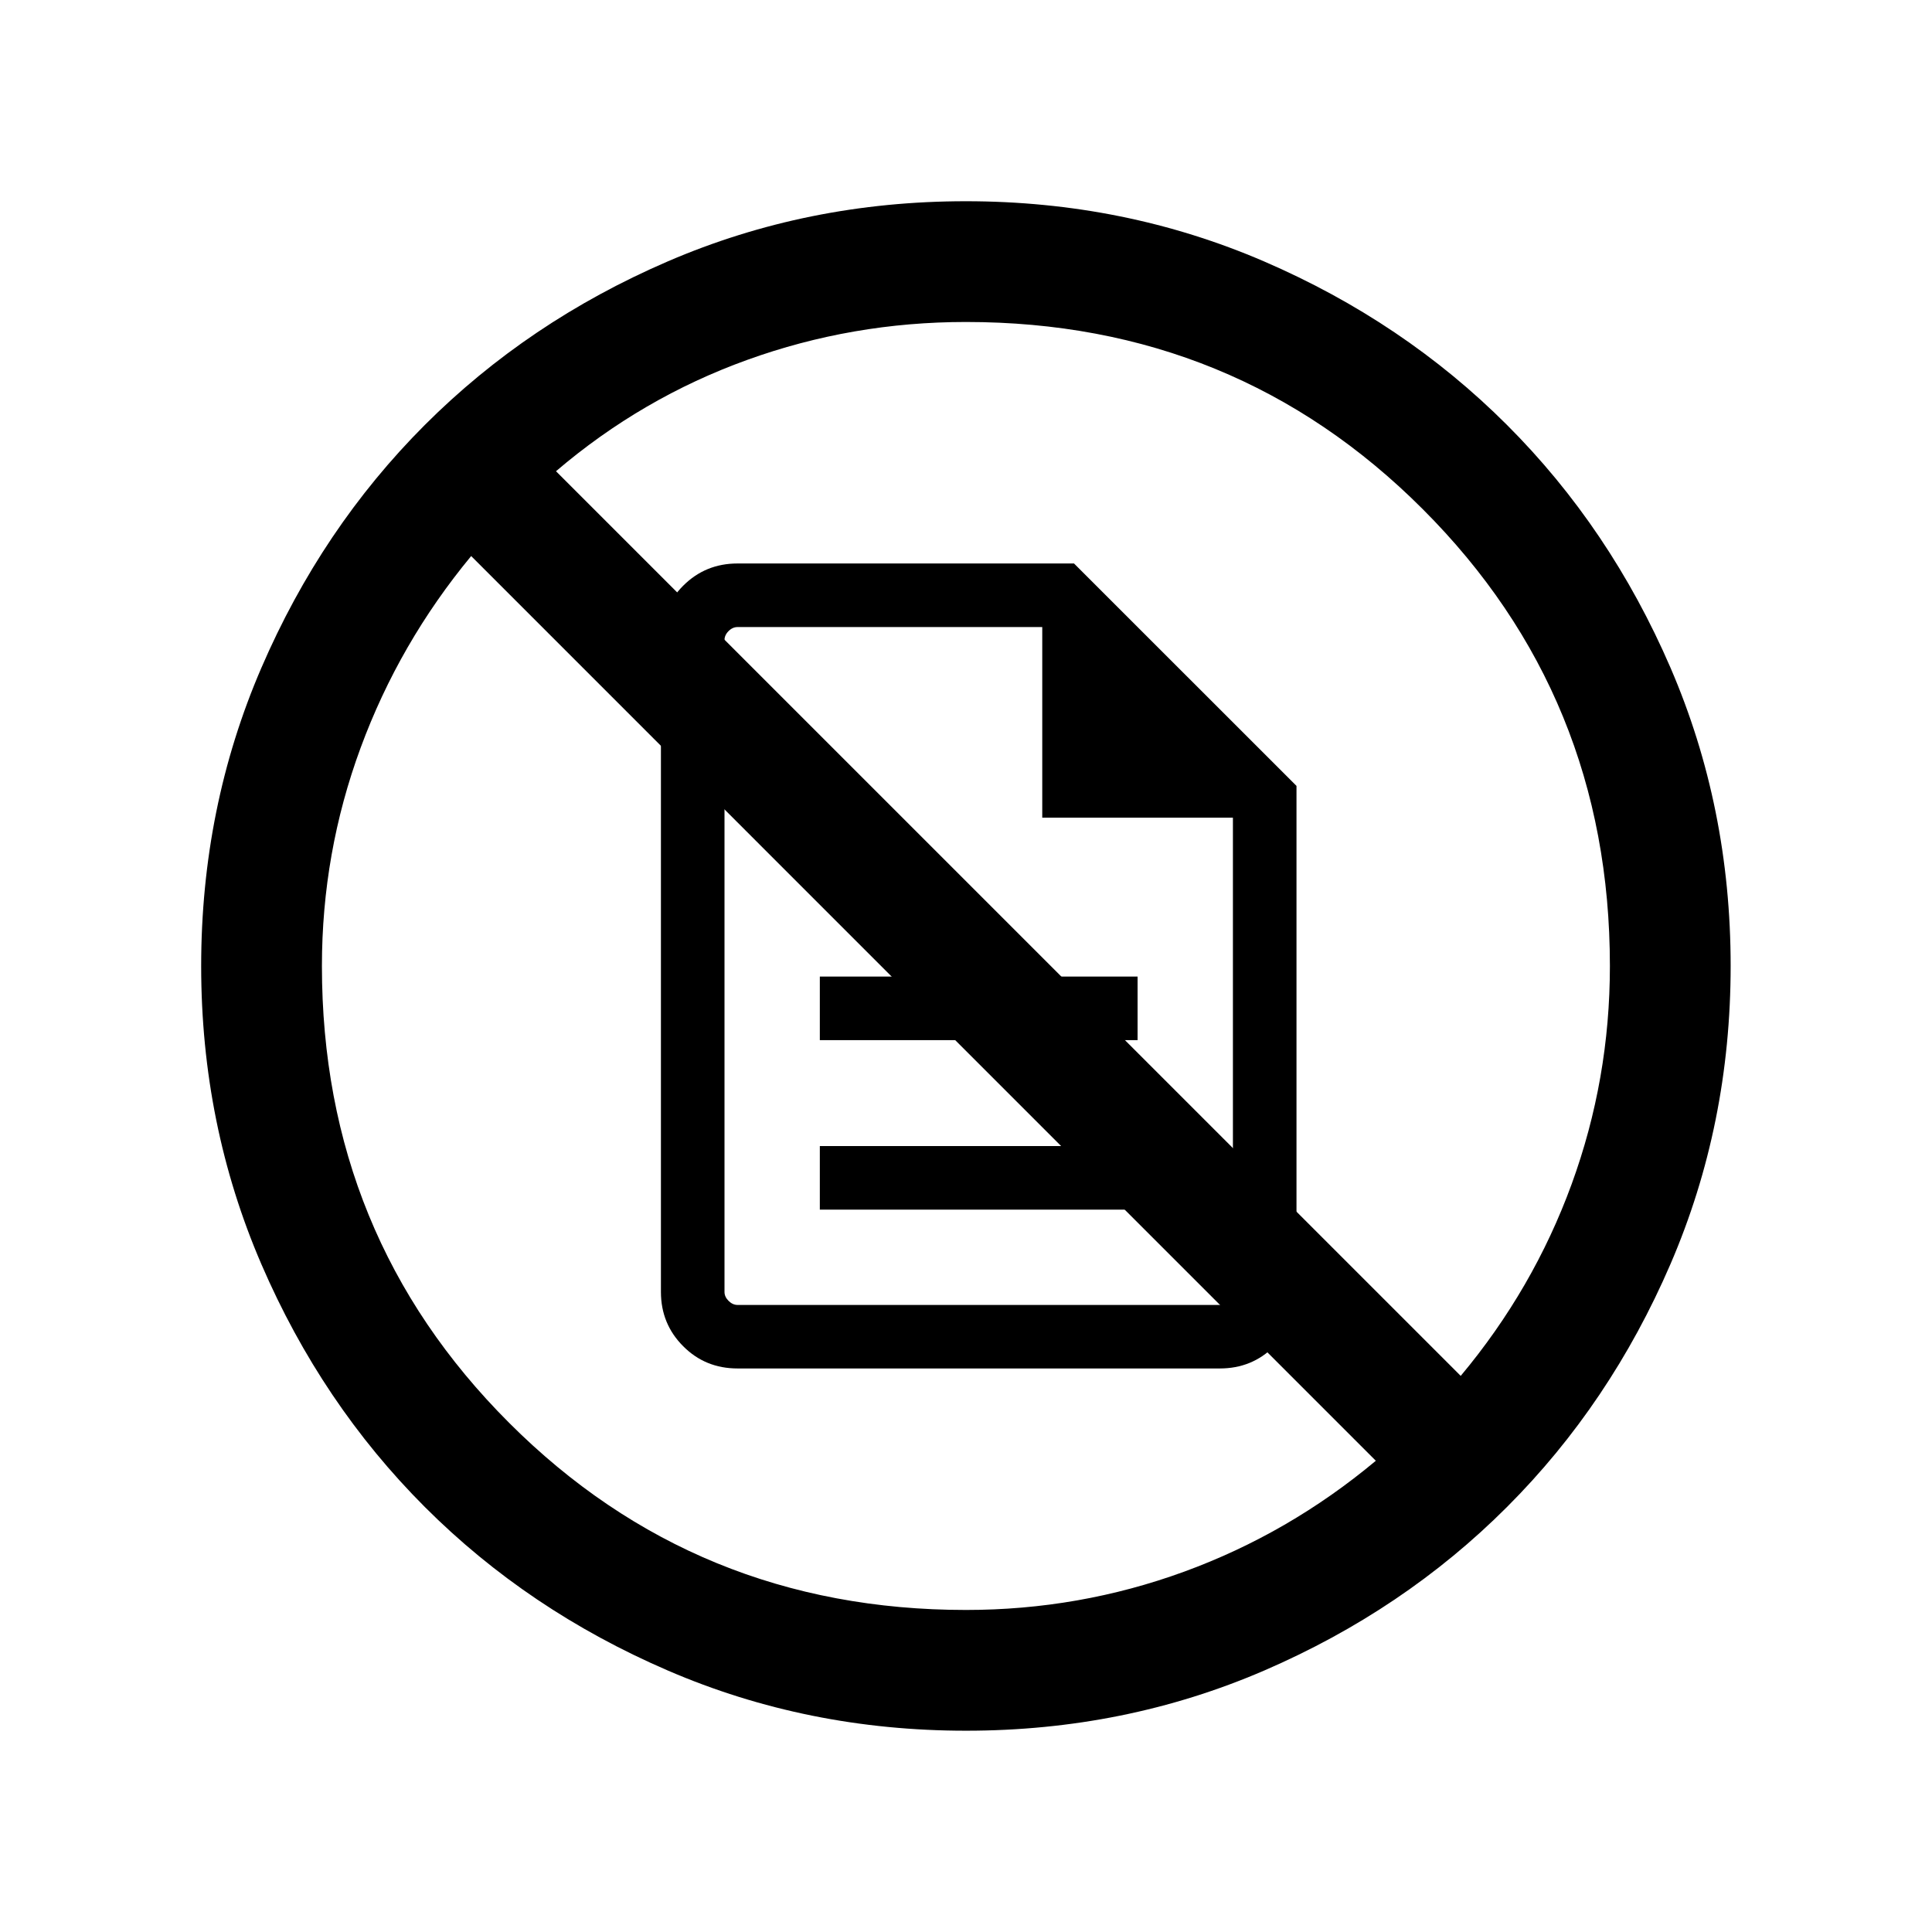
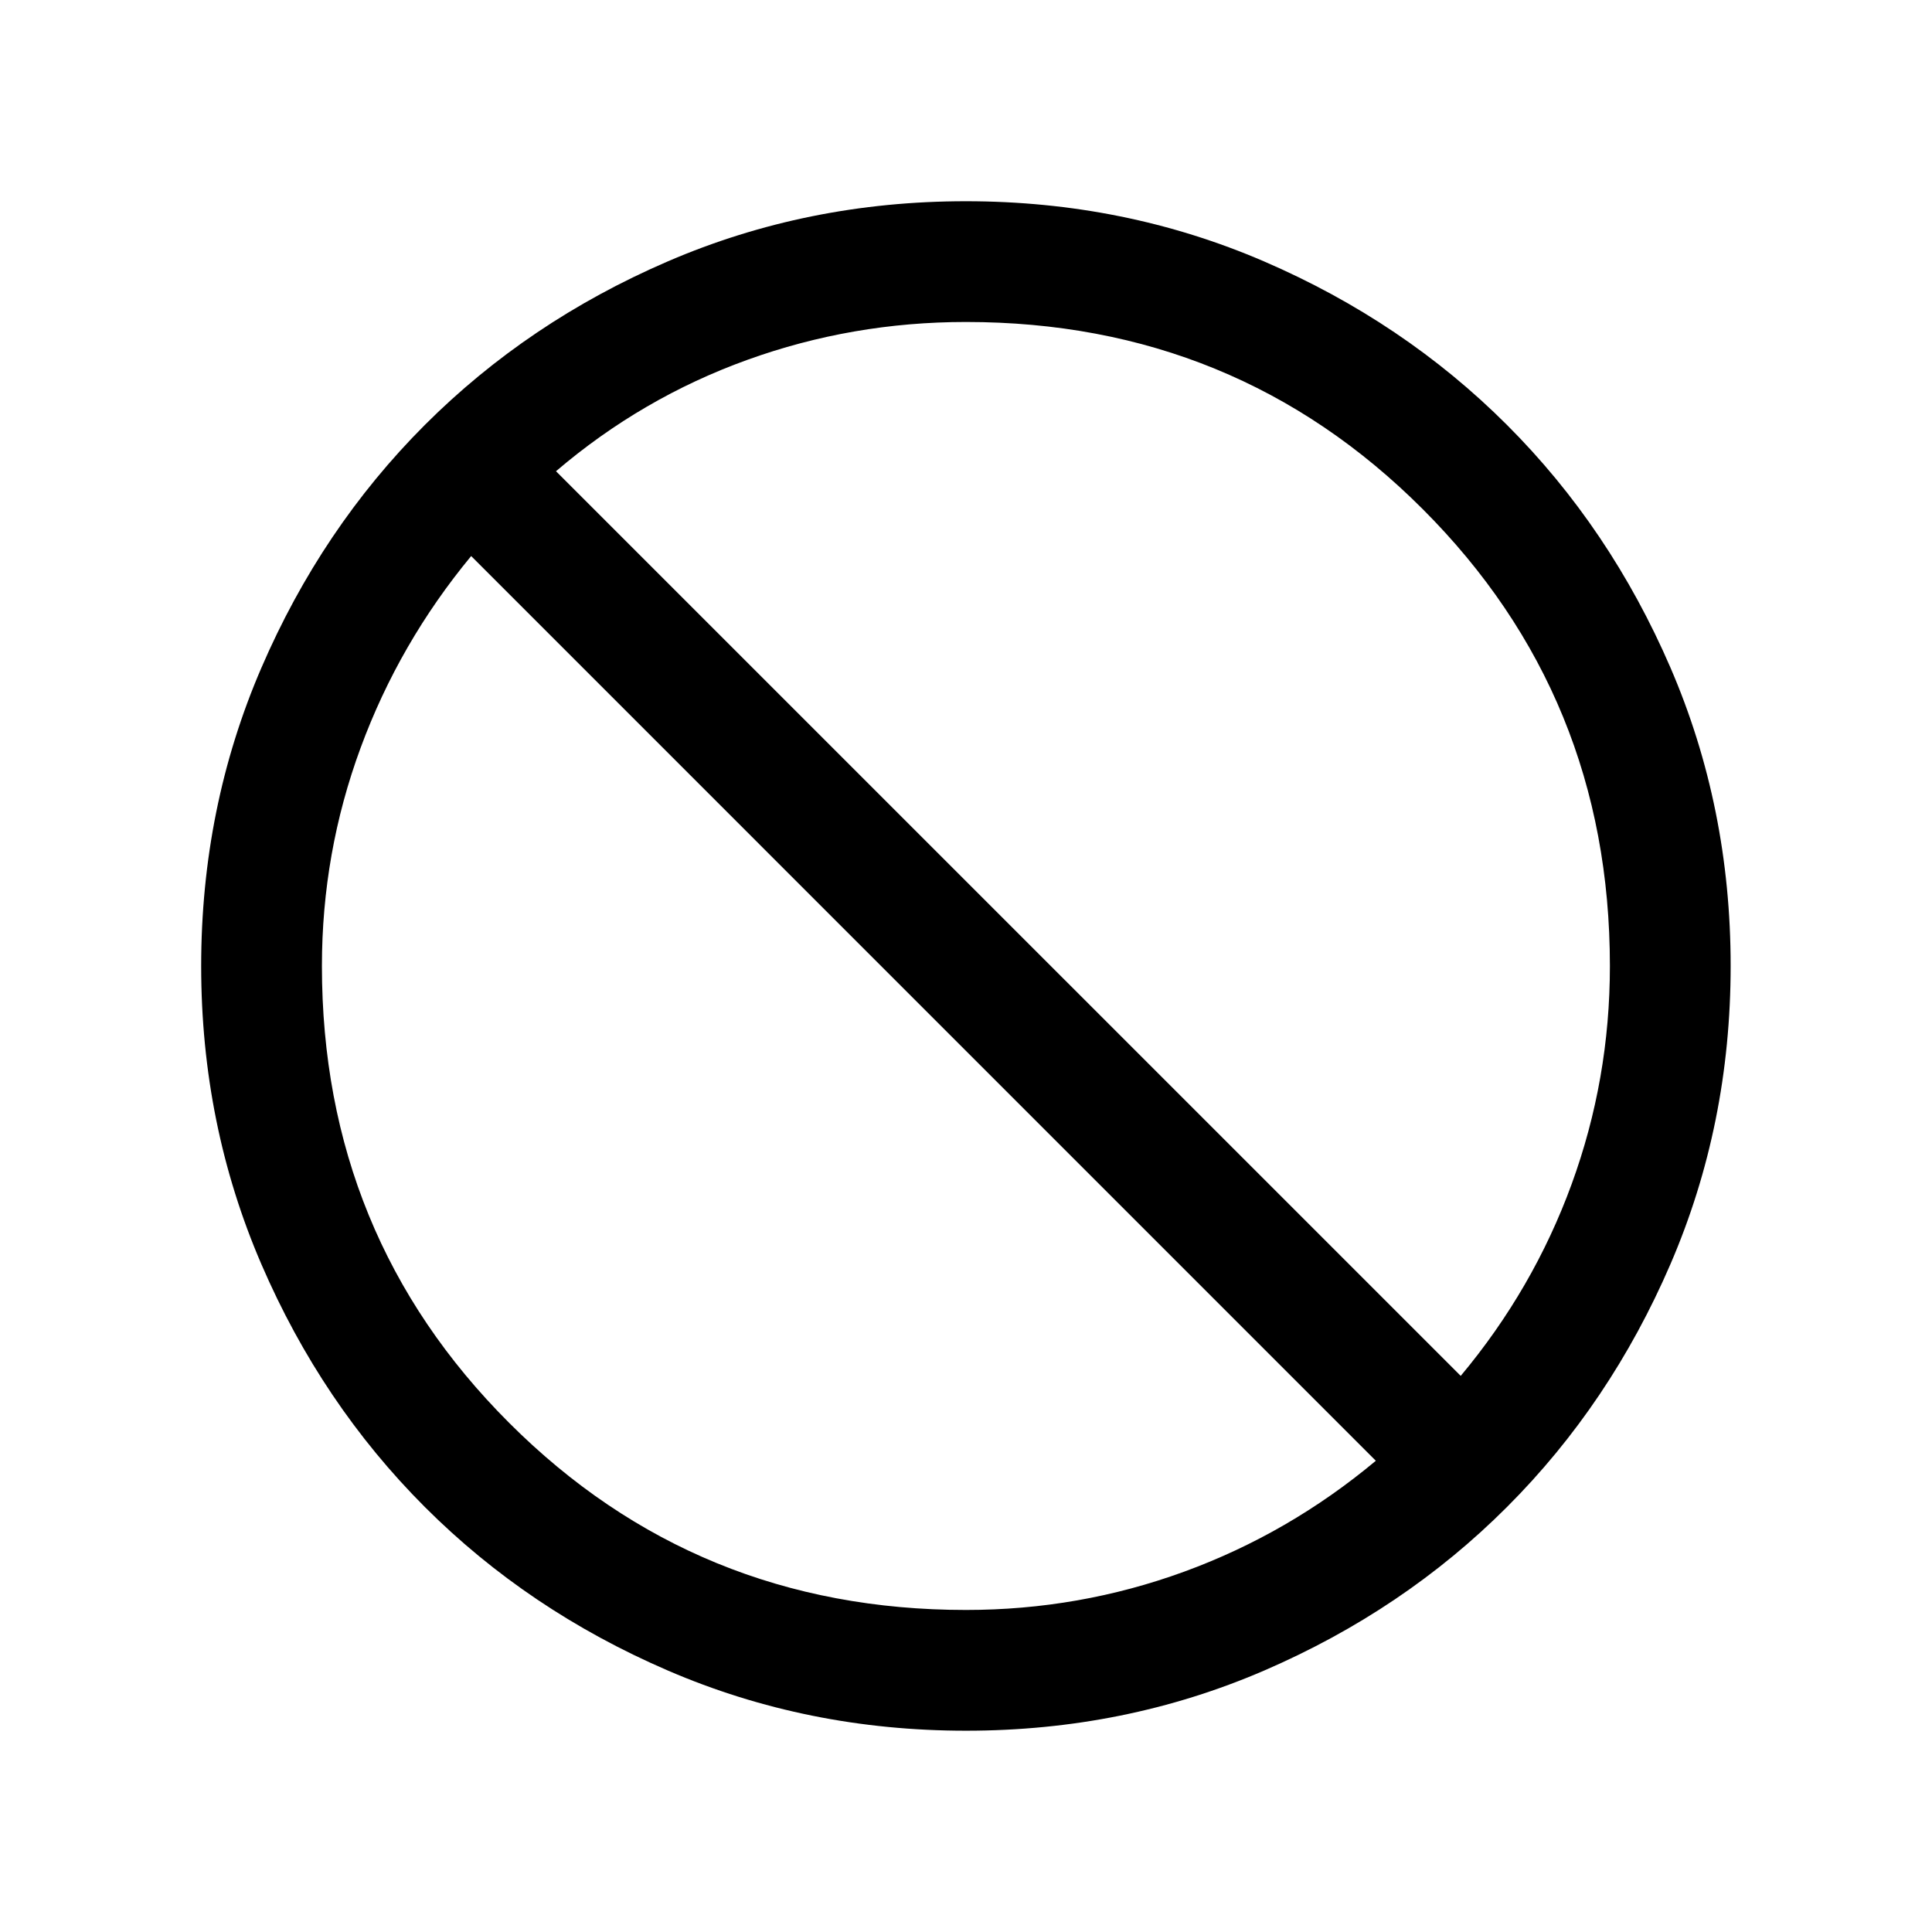
<svg xmlns="http://www.w3.org/2000/svg" aria-hidden="true" fill="none" height="32" viewBox="0 0 32 32" width="32">
  <path d="M16.001 28.666C14.249 28.666 12.602 28.334 11.061 27.669C9.519 27.004 8.178 26.102 7.038 24.962C5.898 23.822 4.995 22.482 4.33 20.941C3.665 19.4 3.332 17.754 3.332 16.002C3.332 14.25 3.664 12.603 4.329 11.062C4.994 9.52 5.897 8.179 7.036 7.039C8.176 5.899 9.516 4.996 11.057 4.331C12.598 3.666 14.245 3.333 15.996 3.333C17.748 3.333 19.395 3.665 20.937 4.33C22.478 4.995 23.819 5.898 24.959 7.037C26.1 8.177 27.002 9.517 27.668 11.058C28.333 12.599 28.665 14.246 28.665 15.997C28.665 17.749 28.333 19.396 27.668 20.938C27.003 22.479 26.101 23.82 24.961 24.96C23.821 26.101 22.481 27.003 20.94 27.669C19.399 28.334 17.753 28.666 16.001 28.666ZM15.999 26.666C17.25 26.666 18.454 26.455 19.613 26.032C20.771 25.609 21.829 24.996 22.788 24.195L7.804 9.21C7.011 10.169 6.4 11.227 5.973 12.386C5.546 13.544 5.332 14.749 5.332 16C5.332 18.977 6.365 21.5 8.432 23.566C10.499 25.633 13.021 26.666 15.999 26.666ZM24.194 22.789C24.995 21.831 25.608 20.772 26.031 19.614C26.454 18.455 26.665 17.251 26.665 16C26.665 13.022 25.632 10.5 23.565 8.433C21.499 6.366 18.977 5.333 15.999 5.333C14.745 5.333 13.537 5.542 12.376 5.961C11.215 6.38 10.159 6.994 9.209 7.805L24.194 22.789Z" fill="currentColor" />
-   <path d="M13.579 20.035H18.842V18.982H13.579V20.035ZM13.579 17.228H18.842V16.175H13.579V17.228ZM12.216 22.666C11.861 22.666 11.561 22.544 11.316 22.298C11.07 22.052 10.947 21.752 10.947 21.398V10.602C10.947 10.247 11.07 9.947 11.316 9.701C11.561 9.456 11.861 9.333 12.216 9.333H17.789L21.474 13.017V21.398C21.474 21.752 21.351 22.052 21.105 22.298C20.86 22.544 20.559 22.666 20.205 22.666H12.216ZM17.263 13.543V10.386H12.216C12.162 10.386 12.112 10.408 12.067 10.453C12.022 10.498 12 10.548 12 10.602V21.398C12 21.452 12.022 21.501 12.067 21.546C12.112 21.591 12.162 21.614 12.216 21.614H20.205C20.259 21.614 20.308 21.591 20.353 21.546C20.398 21.501 20.421 21.452 20.421 21.398V13.543H17.263Z" fill="currentColor" />
</svg>